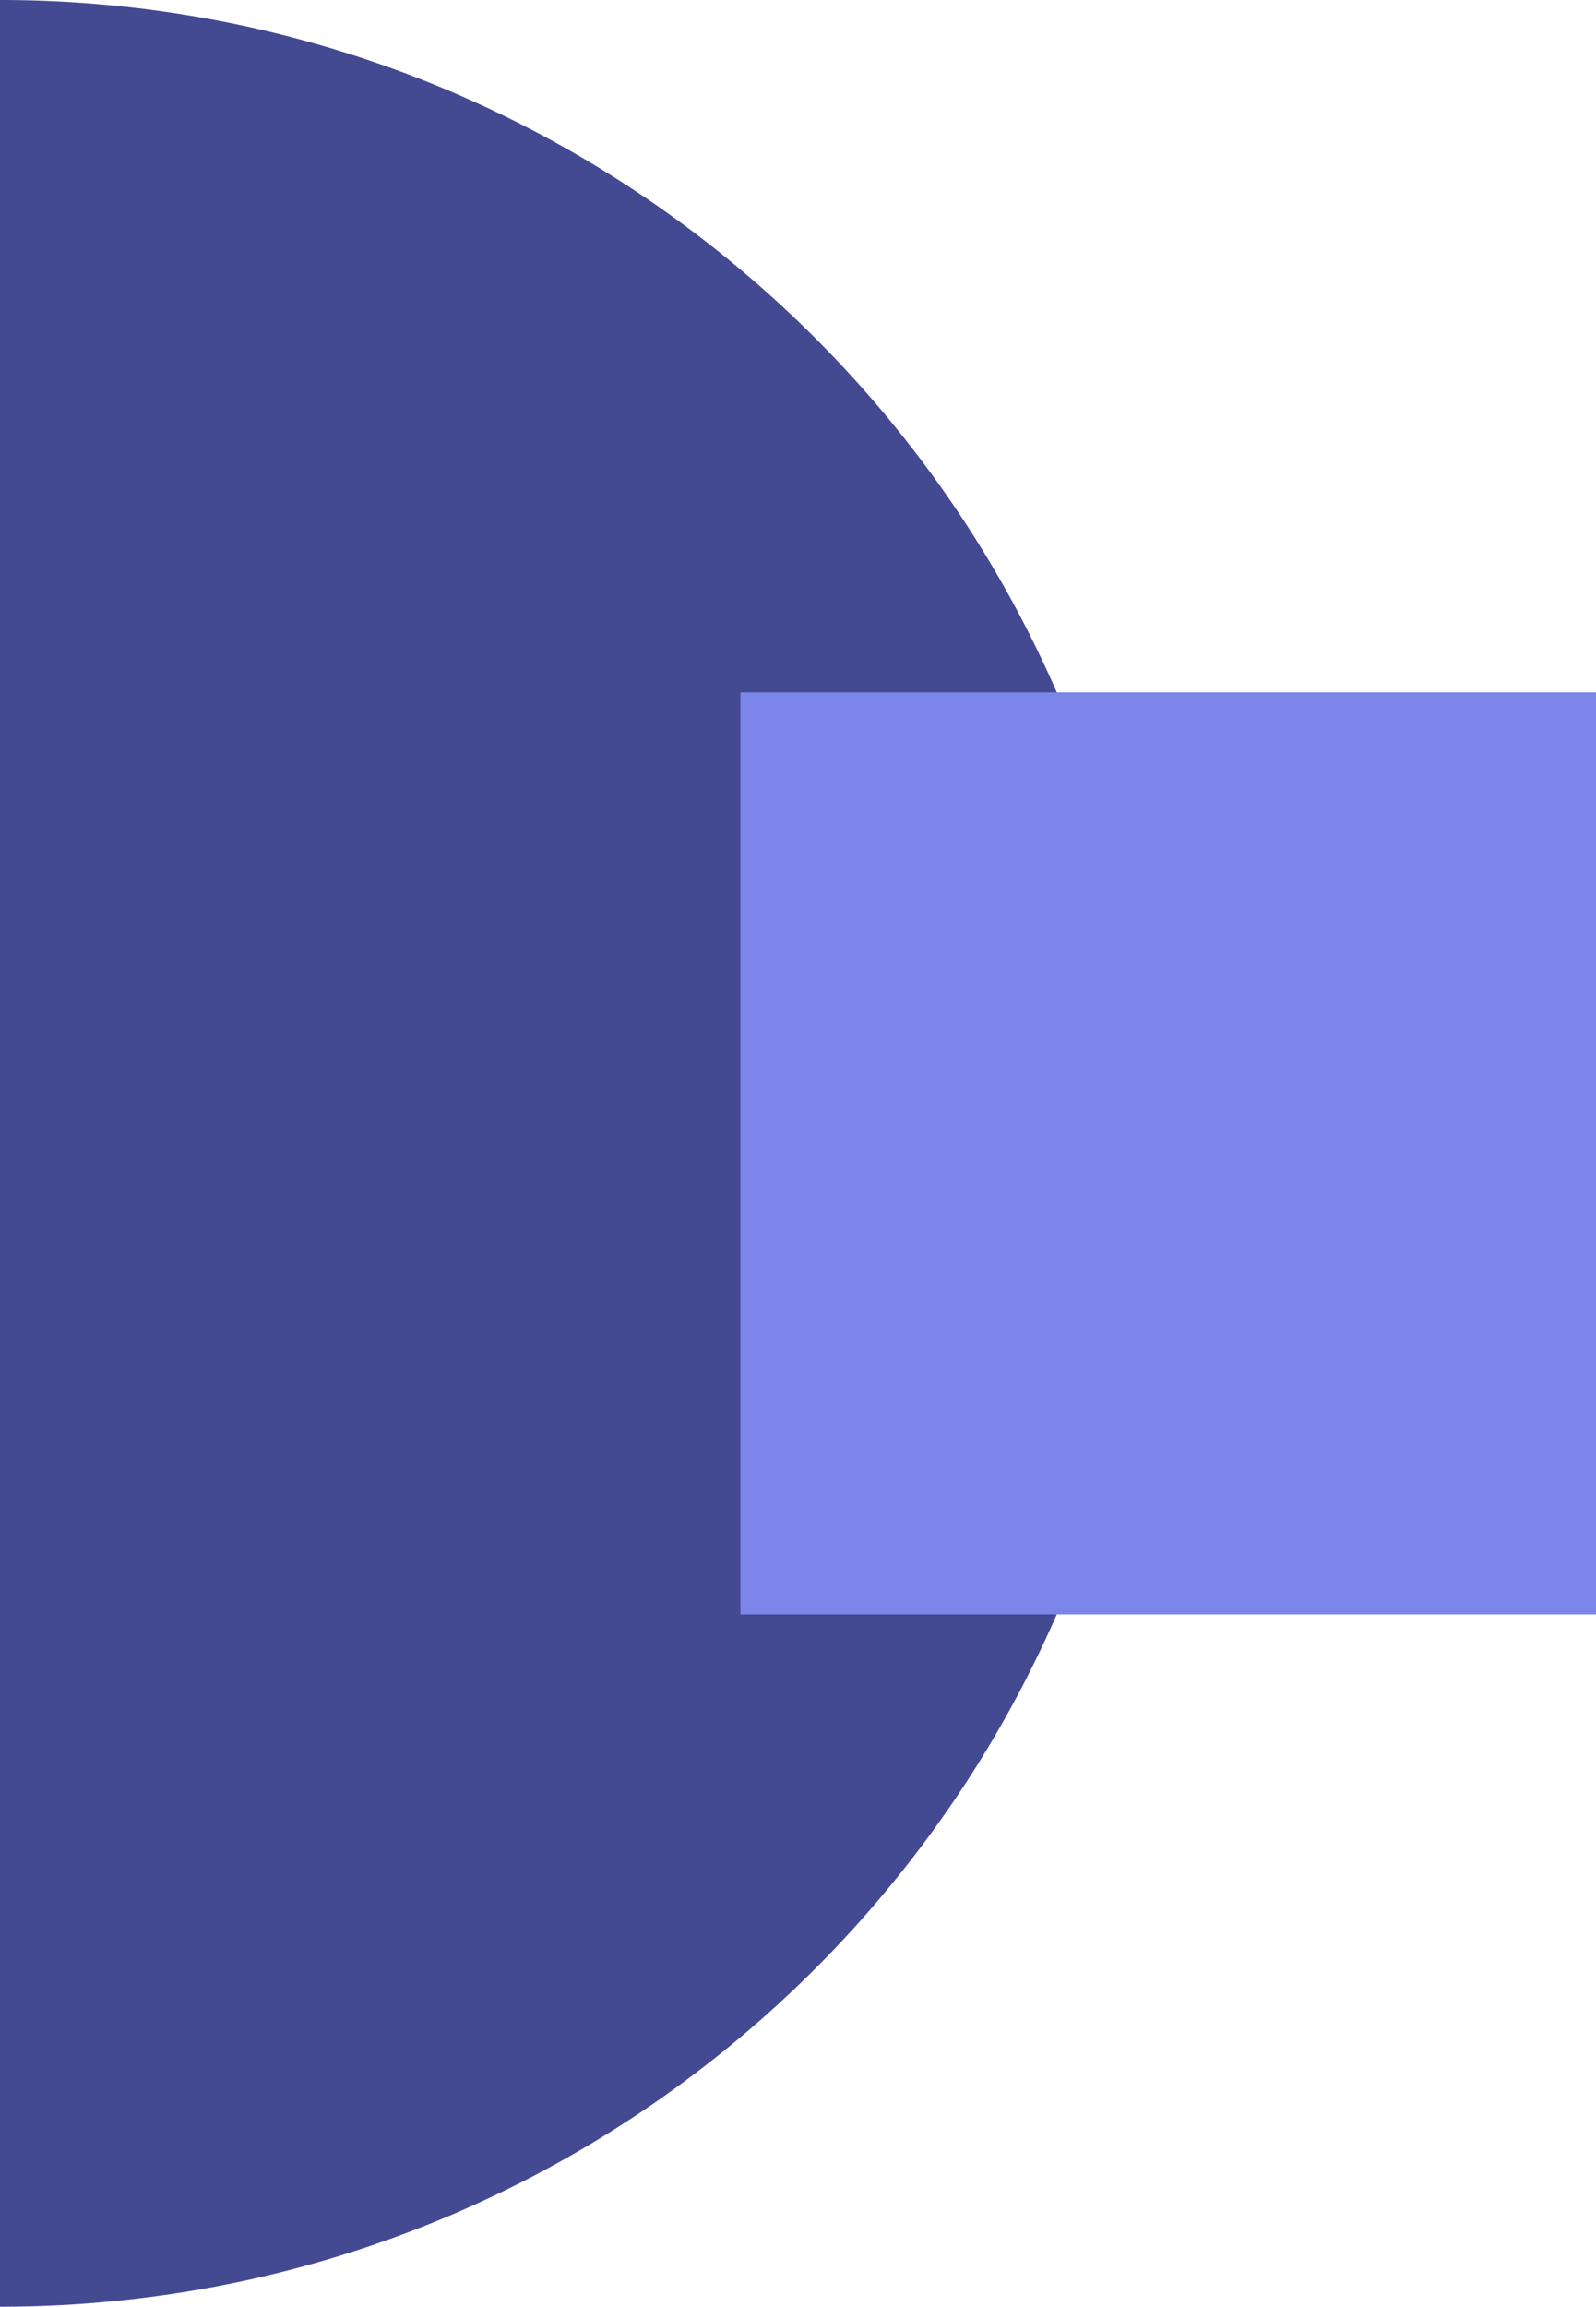
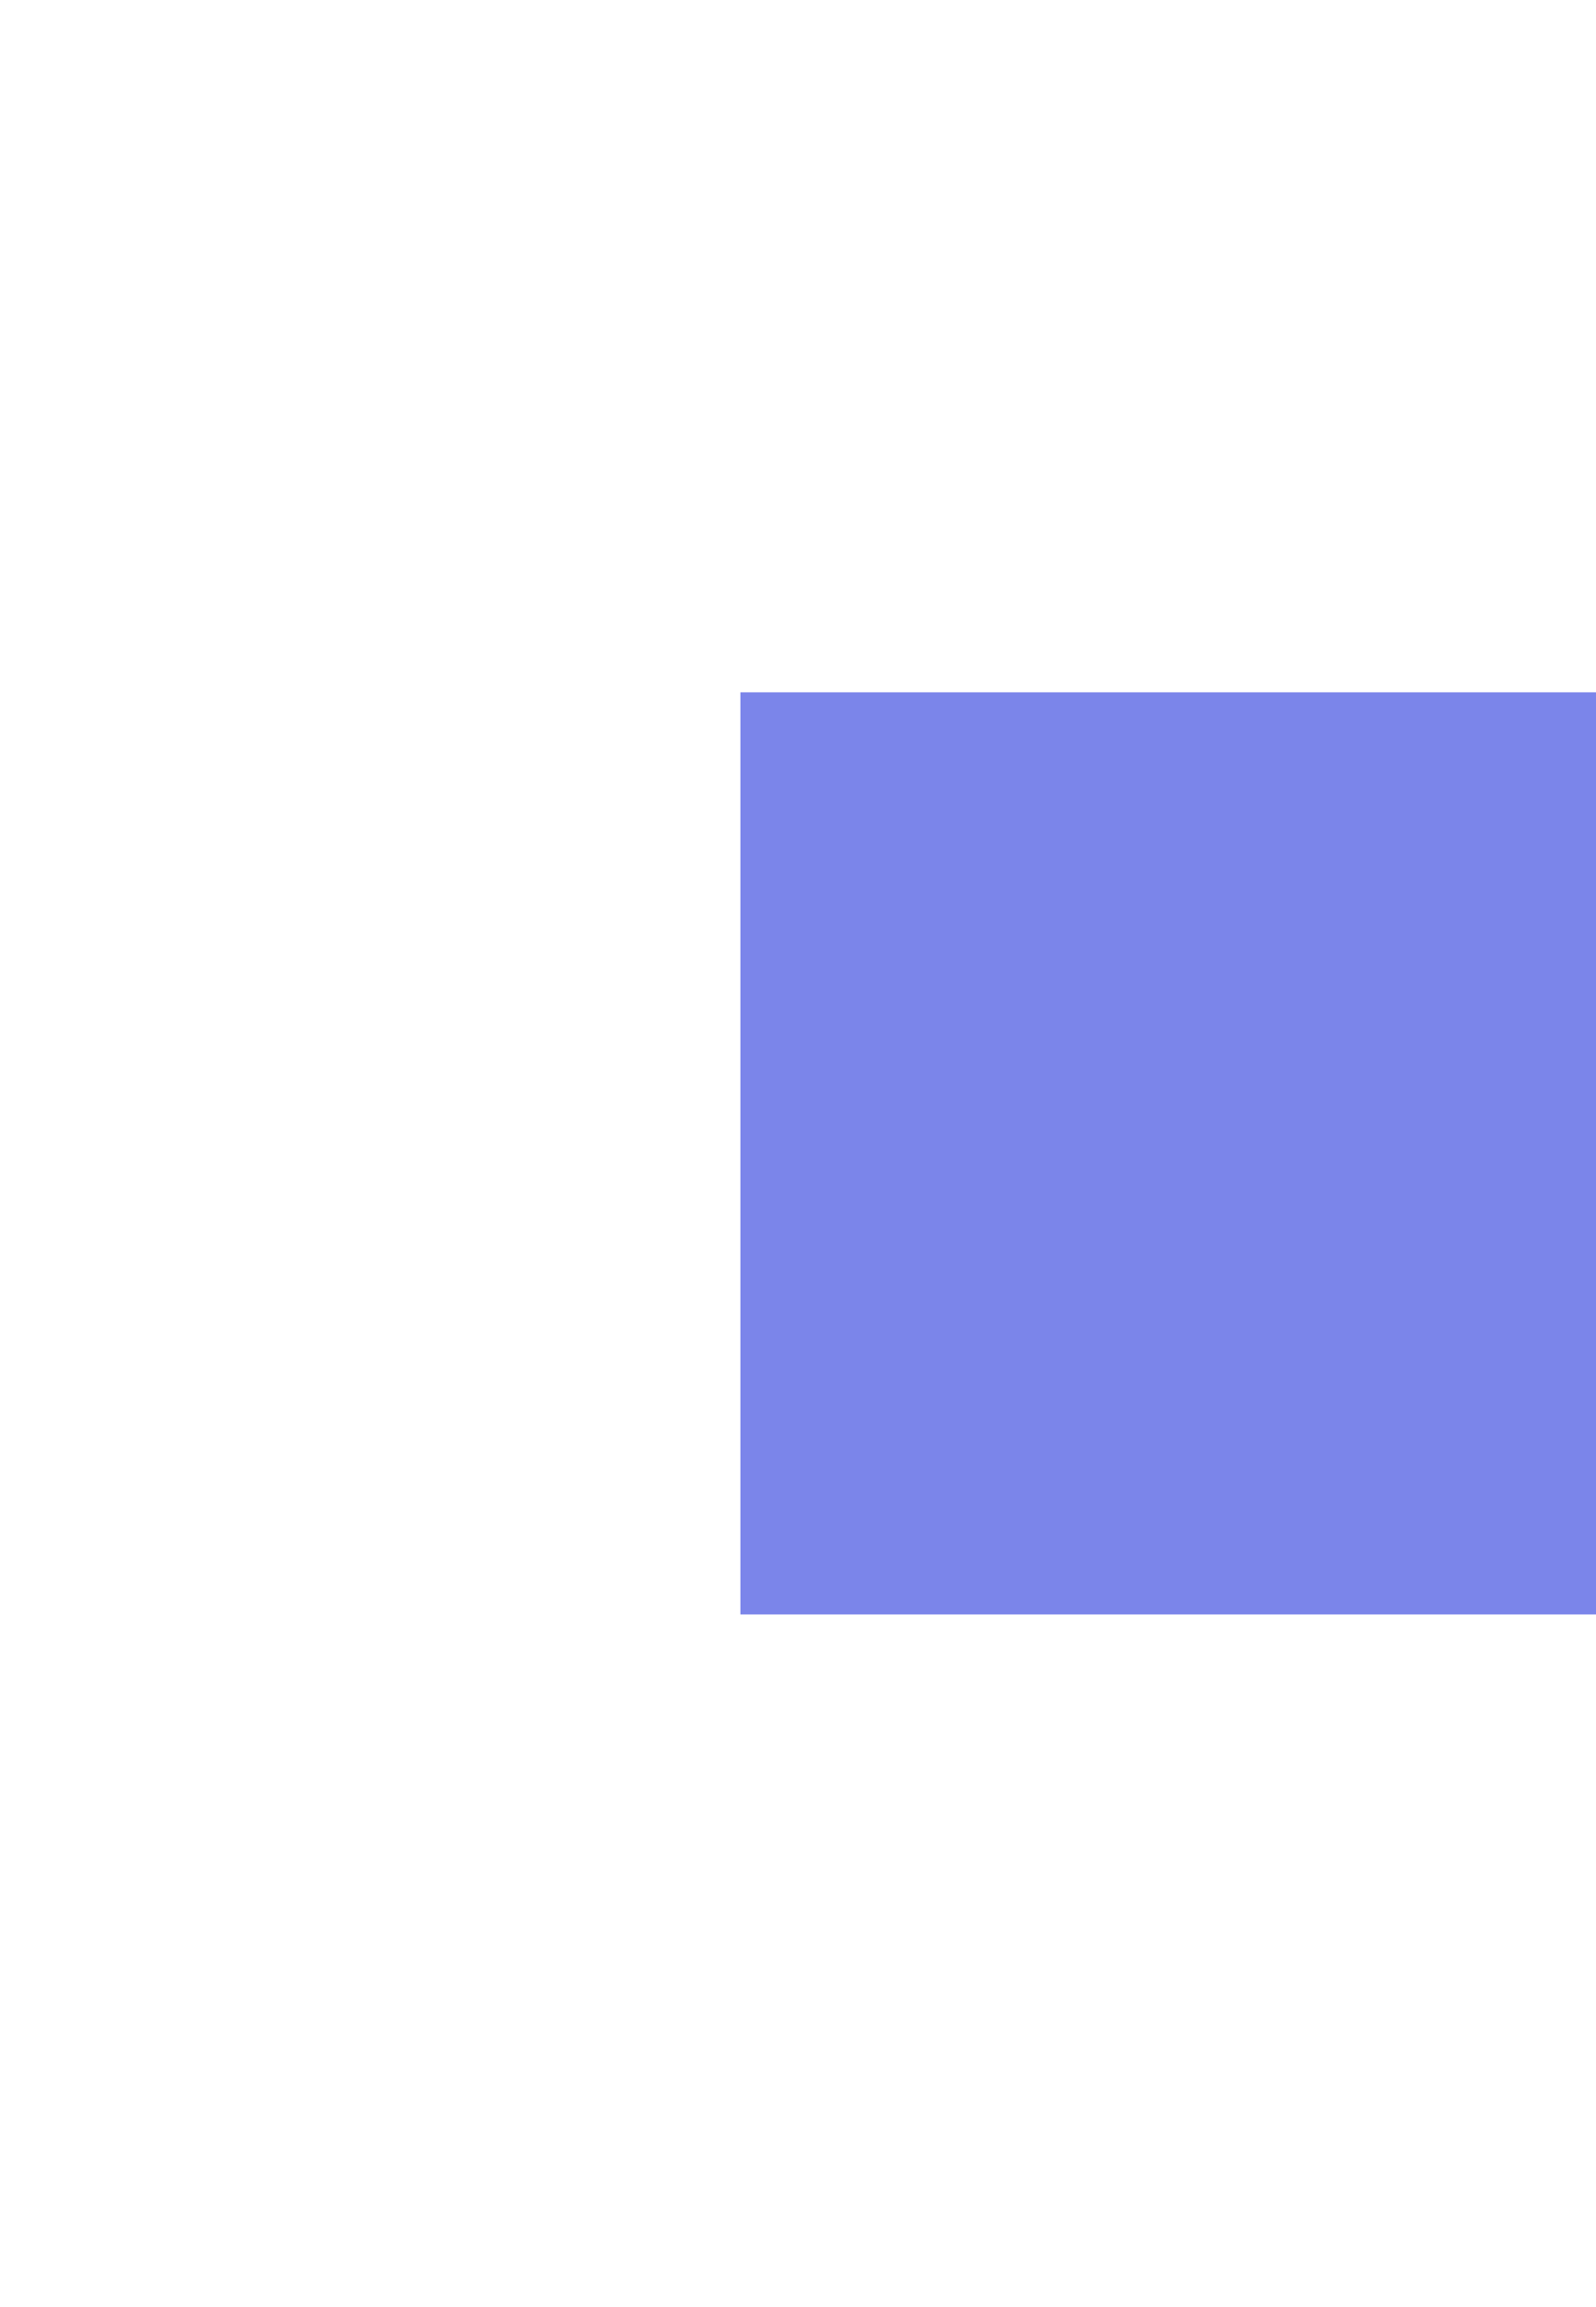
<svg xmlns="http://www.w3.org/2000/svg" width="97" height="140.091" viewBox="0 0 97 140.091">
  <g id="Group_34" data-name="Group 34" transform="translate(-1415 -2833.955)">
-     <path id="Subtraction_12" data-name="Subtraction 12" d="M0,0H0V140.091a70.6,70.6,0,0,0,14.117-1.423,69.745,69.745,0,0,0,13.148-4.082,70.06,70.06,0,0,0,11.9-6.459,70.583,70.583,0,0,0,10.367-8.553,70.582,70.582,0,0,0,8.553-10.367,70.053,70.053,0,0,0,6.458-11.9,69.669,69.669,0,0,0,4.081-13.148,70.556,70.556,0,0,0,1.423-14.116,70.557,70.557,0,0,0-1.423-14.116,69.672,69.672,0,0,0-4.081-13.148,70.068,70.068,0,0,0-6.458-11.9A70.586,70.586,0,0,0,49.53,20.516a70.52,70.52,0,0,0-10.367-8.553A70.066,70.066,0,0,0,27.265,5.5,69.752,69.752,0,0,0,14.117,1.423,70.606,70.606,0,0,0,0,0Z" transform="translate(1415 2833.955)" fill="#434a91" />
    <rect id="Rectangle_99" data-name="Rectangle 99" width="52" height="56" transform="translate(1460 2876)" fill="#7b85ea" />
  </g>
</svg>